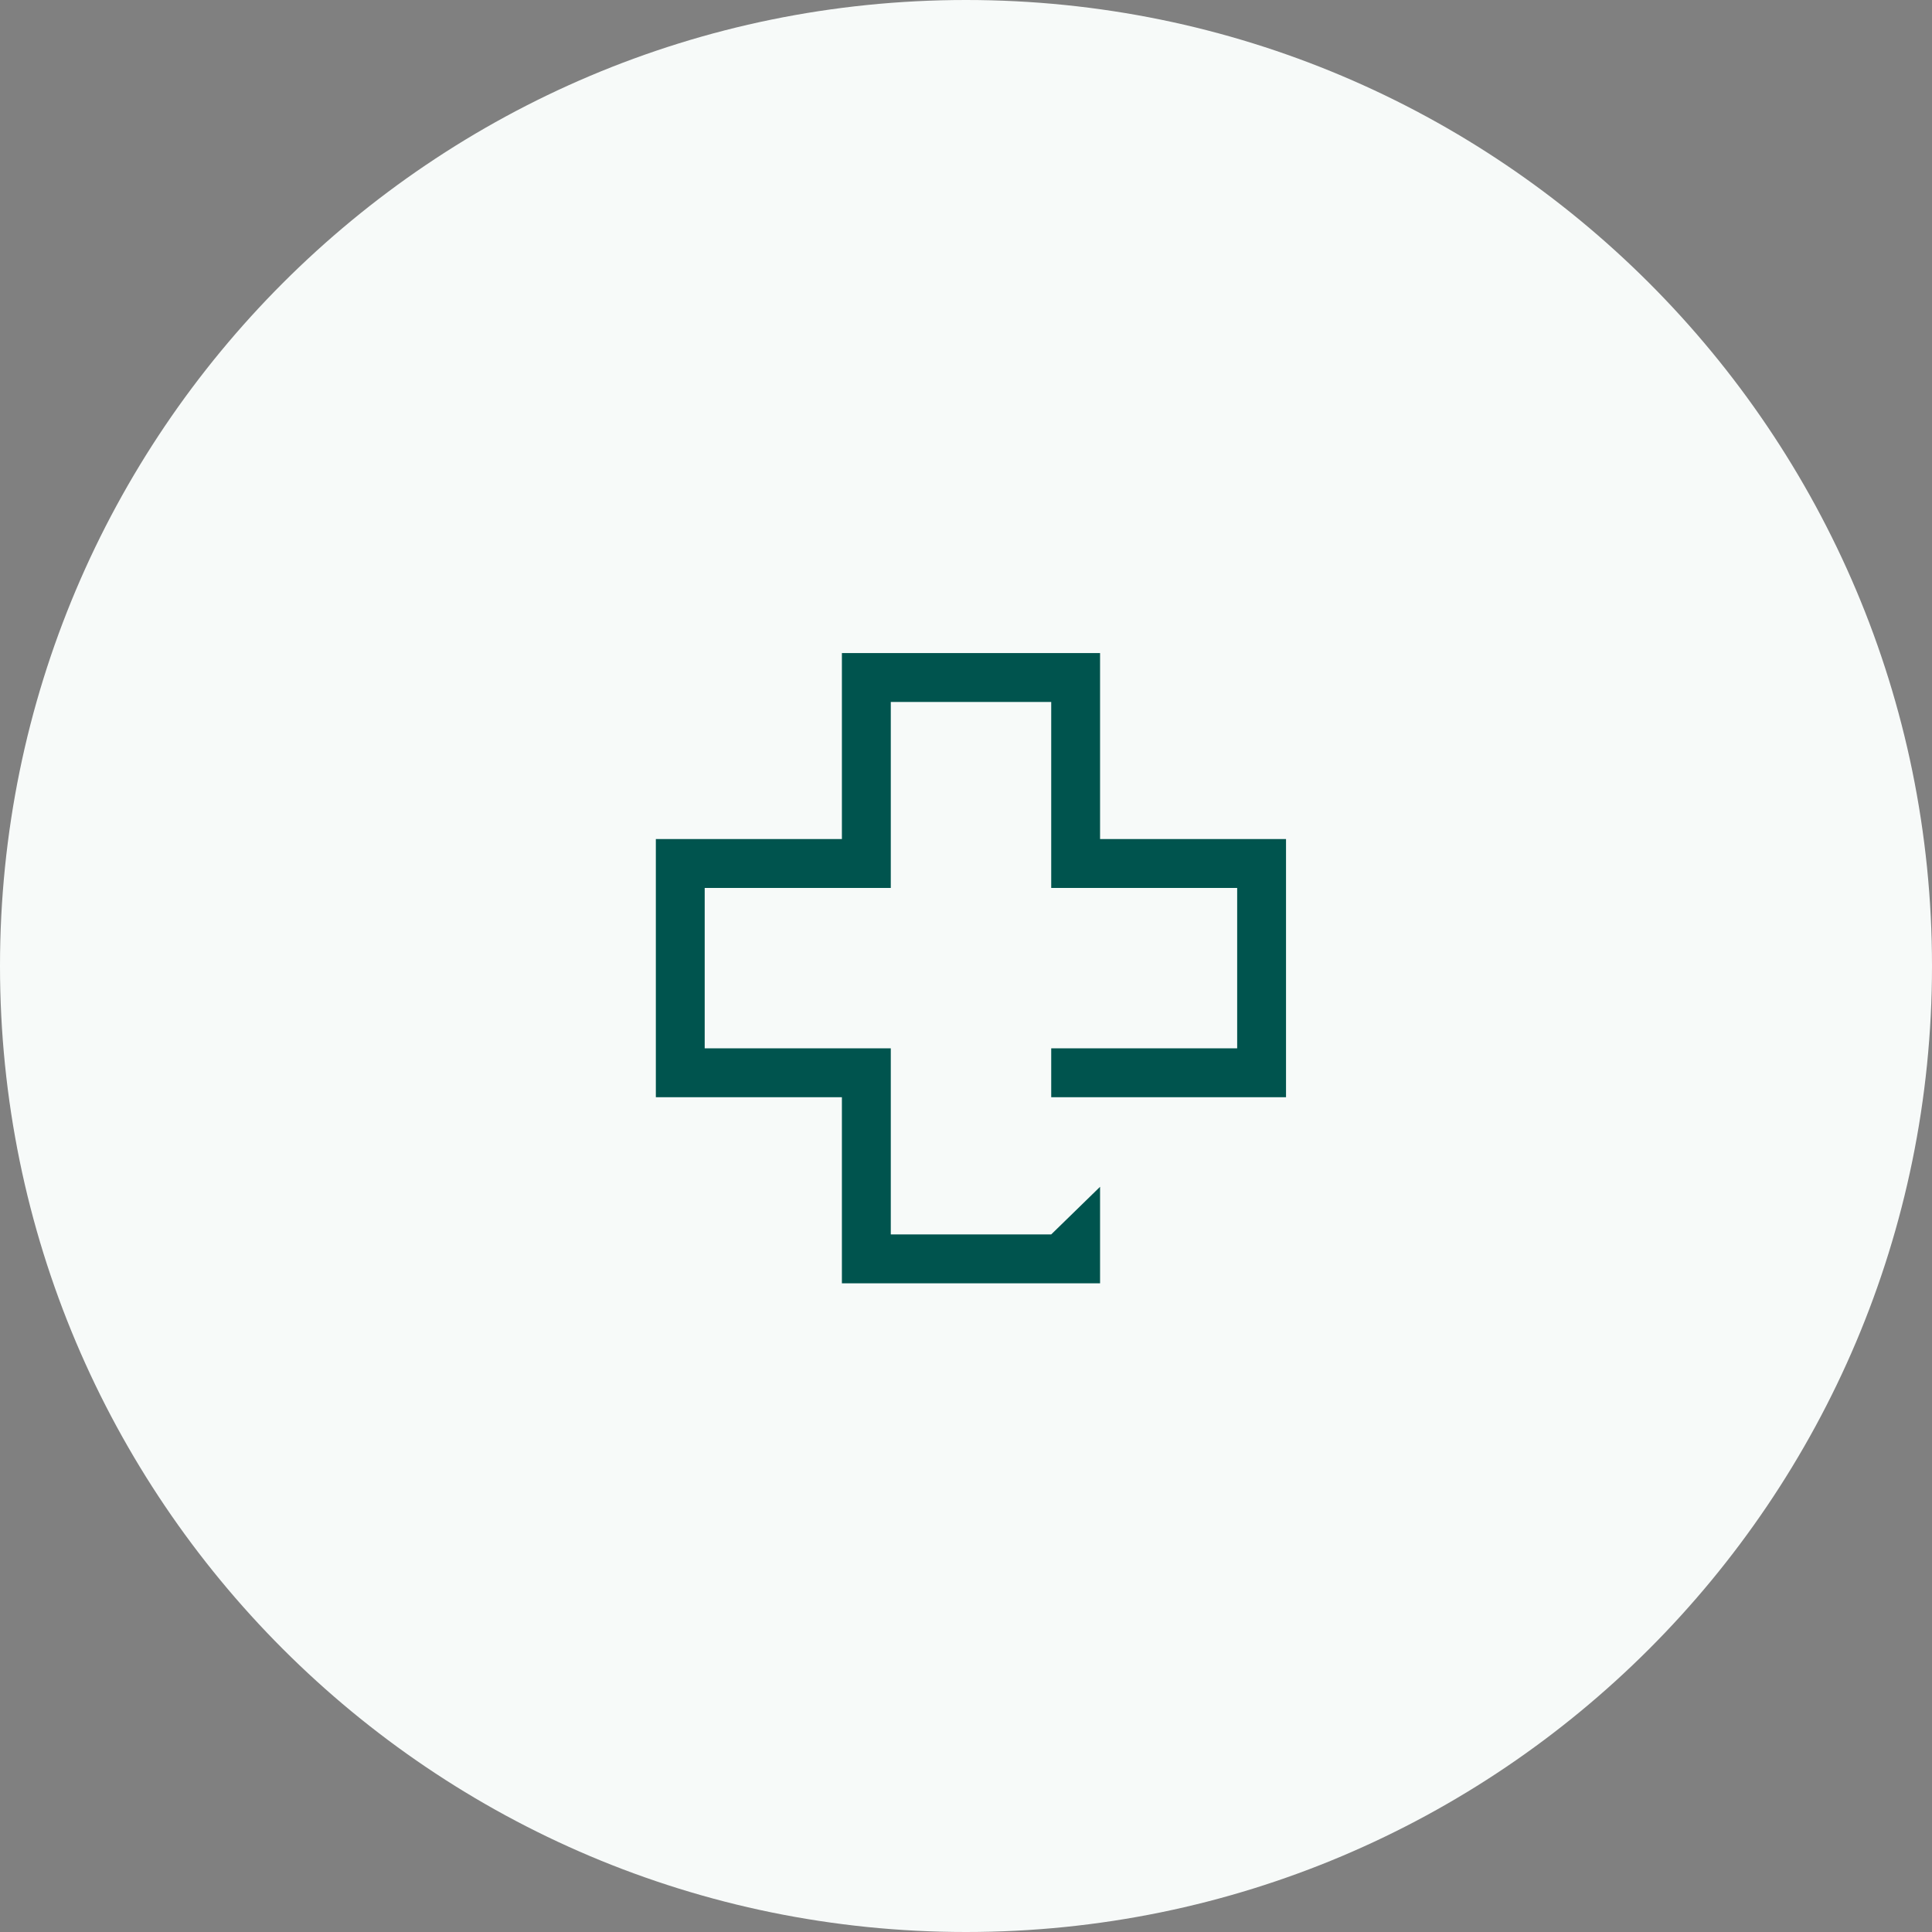
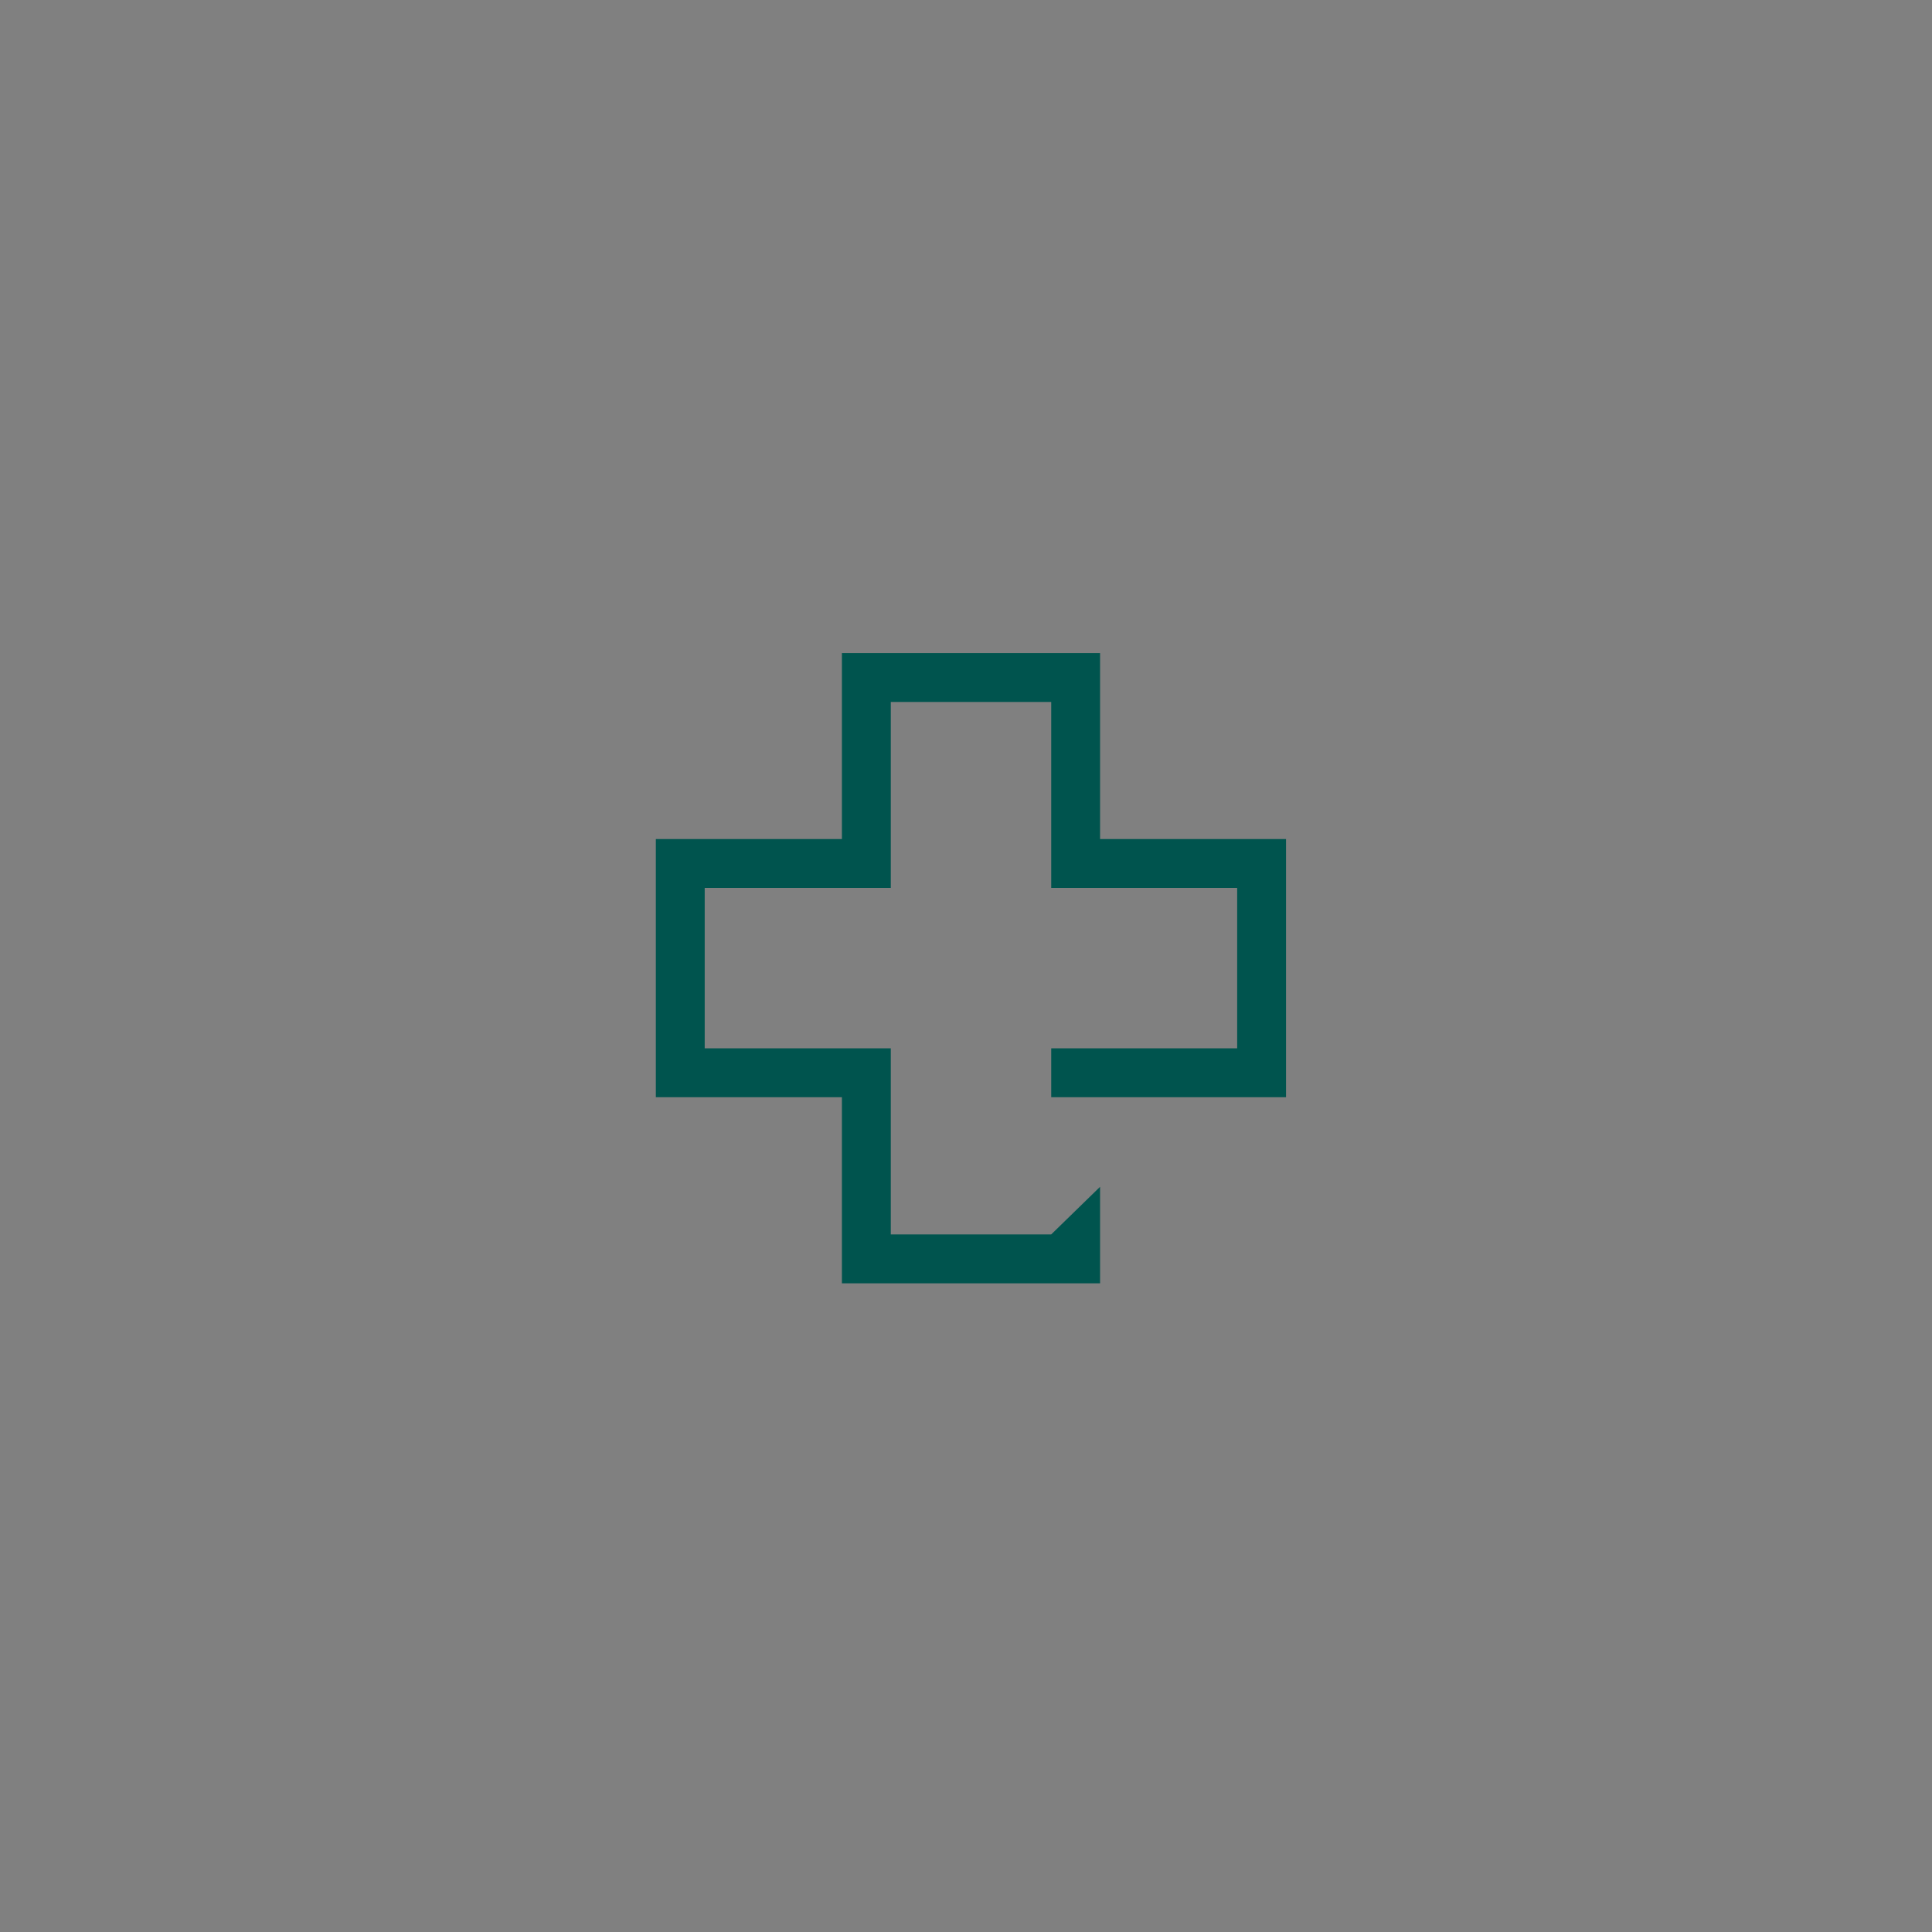
<svg xmlns="http://www.w3.org/2000/svg" width="56" height="56" viewBox="0 0 56 56" fill="none">
  <rect x="0" y="0" width="56" height="56" fill="#808080" stroke="none" />
-   <path d="M0 28C0 12.536 12.536 0 28 0C43.464 0 56 12.536 56 28C56 43.464 43.464 56 28 56C12.536 56 0 43.464 0 28Z" fill="#F7FAF9" />
  <path d="M31.886 24.32V18.93H24.403V24.32H19.01V31.803H24.403V37.197H31.886V34.4L30.47 35.78H25.82V30.387H20.426V25.737H25.82V20.347H30.47V25.737H35.86V30.387H30.47V31.803H31.886H33.756H34.546H37.276V24.32H31.886Z" fill="#00544E" />
</svg>